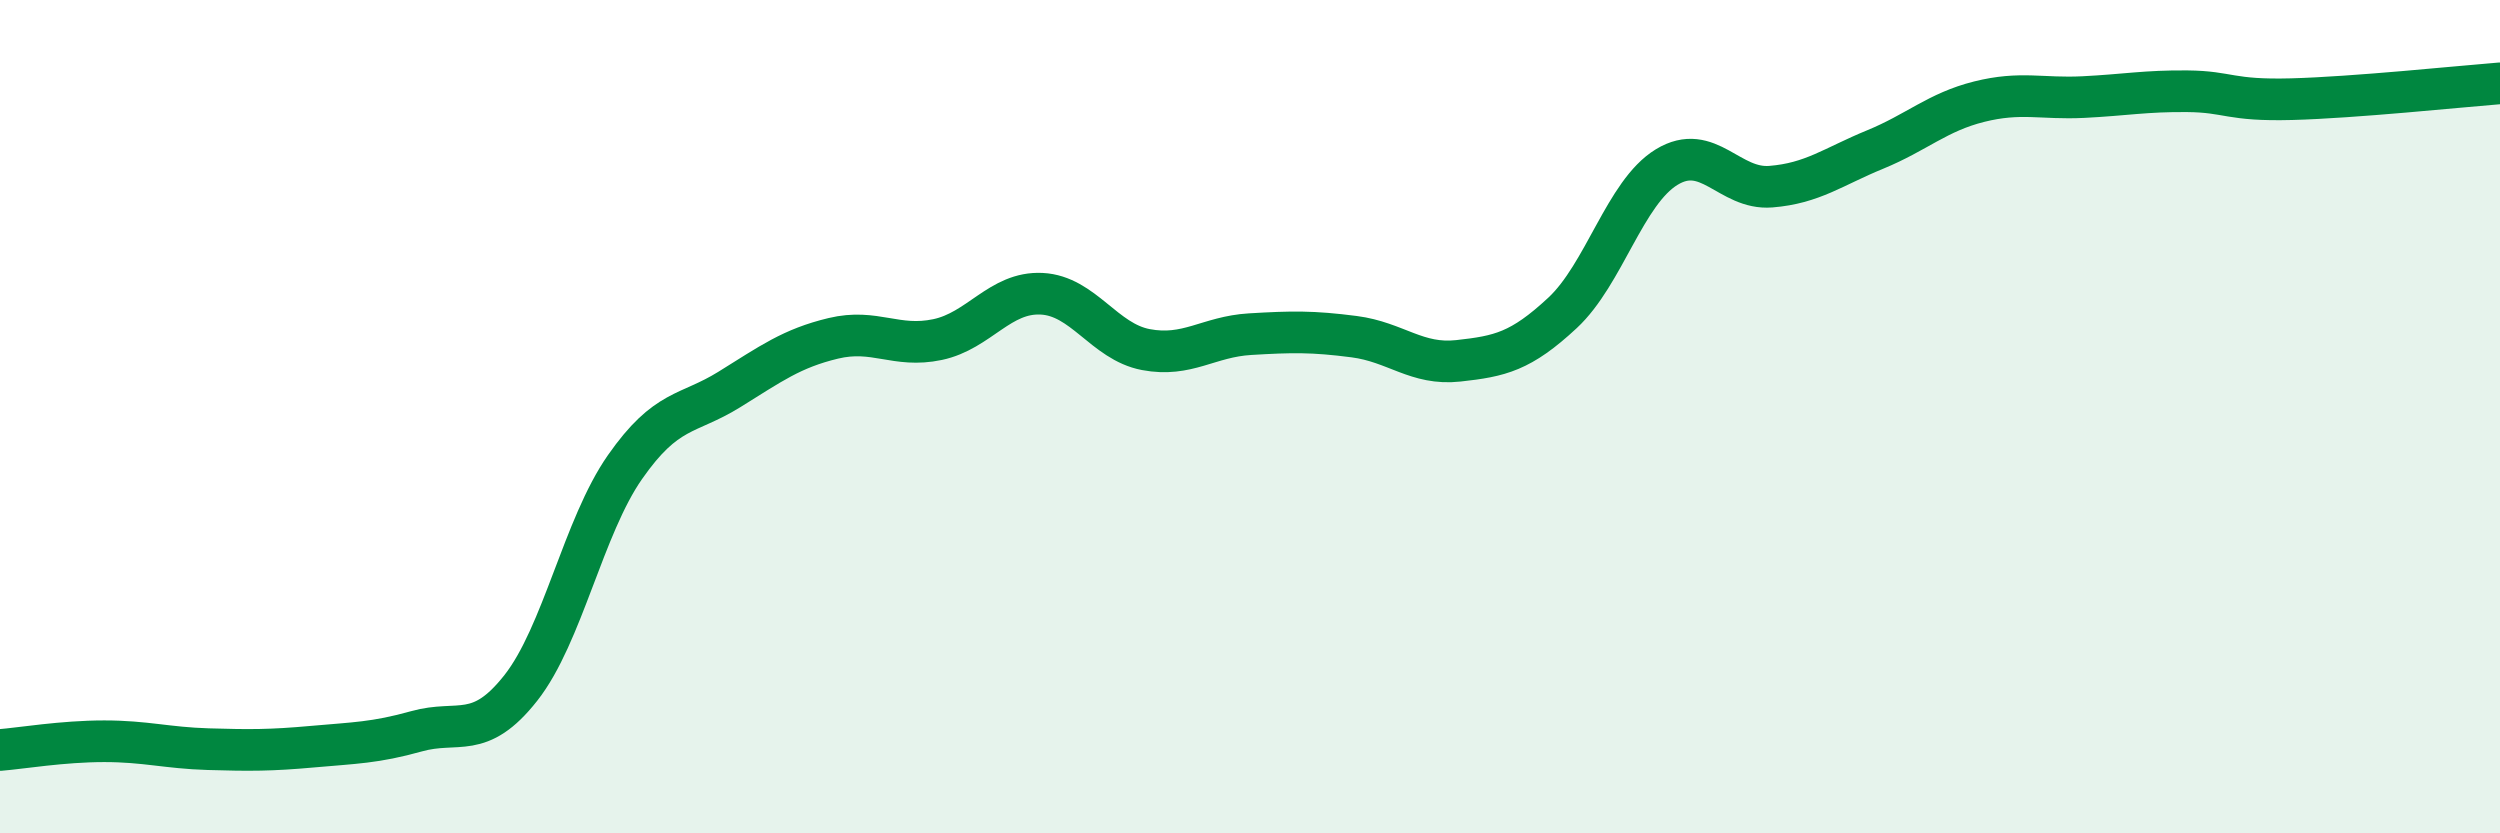
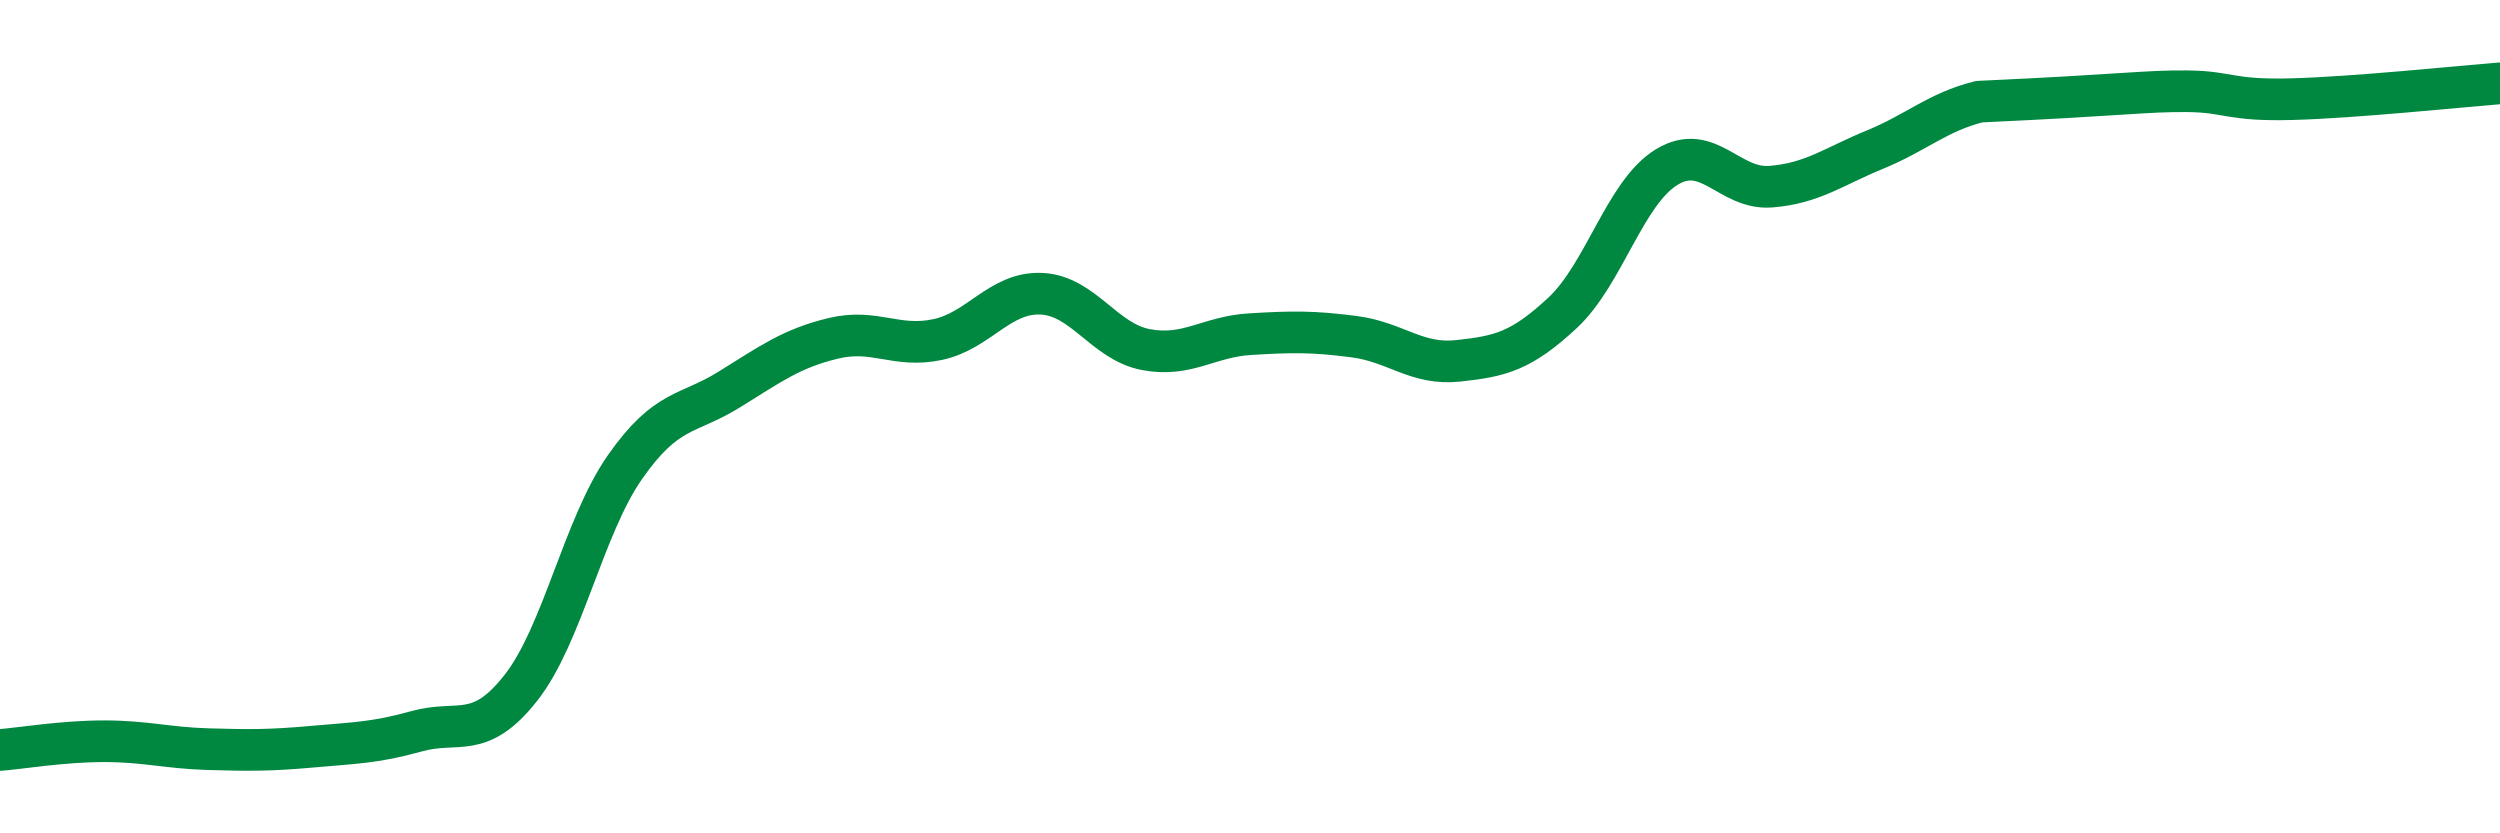
<svg xmlns="http://www.w3.org/2000/svg" width="60" height="20" viewBox="0 0 60 20">
-   <path d="M 0,18 C 0.5,17.96 1.5,17.79 2.5,17.79 C 3.5,17.79 4,17.95 5,17.98 C 6,18.01 6.5,18.01 7.5,17.92 C 8.5,17.83 9,17.83 10,17.55 C 11,17.27 11.5,17.78 12.5,16.51 C 13.5,15.24 14,12.64 15,11.21 C 16,9.78 16.5,9.97 17.5,9.35 C 18.5,8.73 19,8.36 20,8.12 C 21,7.88 21.5,8.36 22.5,8.15 C 23.5,7.94 24,7 25,7.05 C 26,7.1 26.5,8.2 27.5,8.39 C 28.5,8.58 29,8.08 30,8.02 C 31,7.96 31.5,7.95 32.5,8.08 C 33.5,8.21 34,8.77 35,8.66 C 36,8.55 36.5,8.44 37.5,7.51 C 38.5,6.58 39,4.62 40,4.01 C 41,3.4 41.5,4.56 42.5,4.48 C 43.5,4.4 44,4 45,3.59 C 46,3.18 46.5,2.69 47.5,2.44 C 48.5,2.19 49,2.38 50,2.33 C 51,2.28 51.5,2.18 52.5,2.19 C 53.5,2.2 53.5,2.42 55,2.38 C 56.5,2.34 59,2.08 60,2L60 20L0 20Z" fill="#008740" opacity="0.1" stroke-linecap="round" stroke-linejoin="round" />
-   <path d="M 0,18 C 0.5,17.96 1.5,17.79 2.5,17.79 C 3.5,17.79 4,17.95 5,17.98 C 6,18.01 6.5,18.01 7.5,17.92 C 8.5,17.83 9,17.83 10,17.55 C 11,17.27 11.5,17.78 12.5,16.51 C 13.5,15.24 14,12.64 15,11.21 C 16,9.78 16.5,9.97 17.5,9.35 C 18.5,8.73 19,8.36 20,8.12 C 21,7.88 21.5,8.36 22.5,8.15 C 23.5,7.94 24,7 25,7.05 C 26,7.1 26.5,8.2 27.5,8.39 C 28.5,8.58 29,8.08 30,8.02 C 31,7.96 31.5,7.95 32.5,8.08 C 33.5,8.21 34,8.77 35,8.66 C 36,8.55 36.5,8.44 37.5,7.51 C 38.5,6.58 39,4.62 40,4.01 C 41,3.4 41.5,4.56 42.5,4.48 C 43.5,4.4 44,4 45,3.59 C 46,3.18 46.5,2.69 47.5,2.44 C 48.5,2.19 49,2.38 50,2.33 C 51,2.28 51.5,2.18 52.5,2.19 C 53.5,2.2 53.5,2.42 55,2.38 C 56.5,2.34 59,2.08 60,2" stroke="#008740" stroke-width="1" fill="none" stroke-linecap="round" stroke-linejoin="round" />
+   <path d="M 0,18 C 0.5,17.96 1.5,17.79 2.5,17.79 C 3.5,17.79 4,17.95 5,17.98 C 6,18.01 6.5,18.01 7.5,17.92 C 8.5,17.83 9,17.83 10,17.55 C 11,17.27 11.5,17.78 12.5,16.51 C 13.5,15.24 14,12.64 15,11.21 C 16,9.78 16.5,9.97 17.5,9.35 C 18.5,8.73 19,8.36 20,8.12 C 21,7.88 21.5,8.36 22.5,8.15 C 23.5,7.94 24,7 25,7.05 C 26,7.1 26.5,8.2 27.5,8.39 C 28.5,8.58 29,8.08 30,8.02 C 31,7.96 31.5,7.95 32.5,8.08 C 33.5,8.21 34,8.77 35,8.66 C 36,8.55 36.5,8.44 37.5,7.51 C 38.5,6.58 39,4.62 40,4.01 C 41,3.4 41.5,4.56 42.5,4.48 C 43.5,4.4 44,4 45,3.59 C 46,3.18 46.5,2.69 47.5,2.44 C 51,2.28 51.5,2.18 52.5,2.19 C 53.5,2.2 53.5,2.42 55,2.38 C 56.5,2.34 59,2.08 60,2" stroke="#008740" stroke-width="1" fill="none" stroke-linecap="round" stroke-linejoin="round" />
</svg>